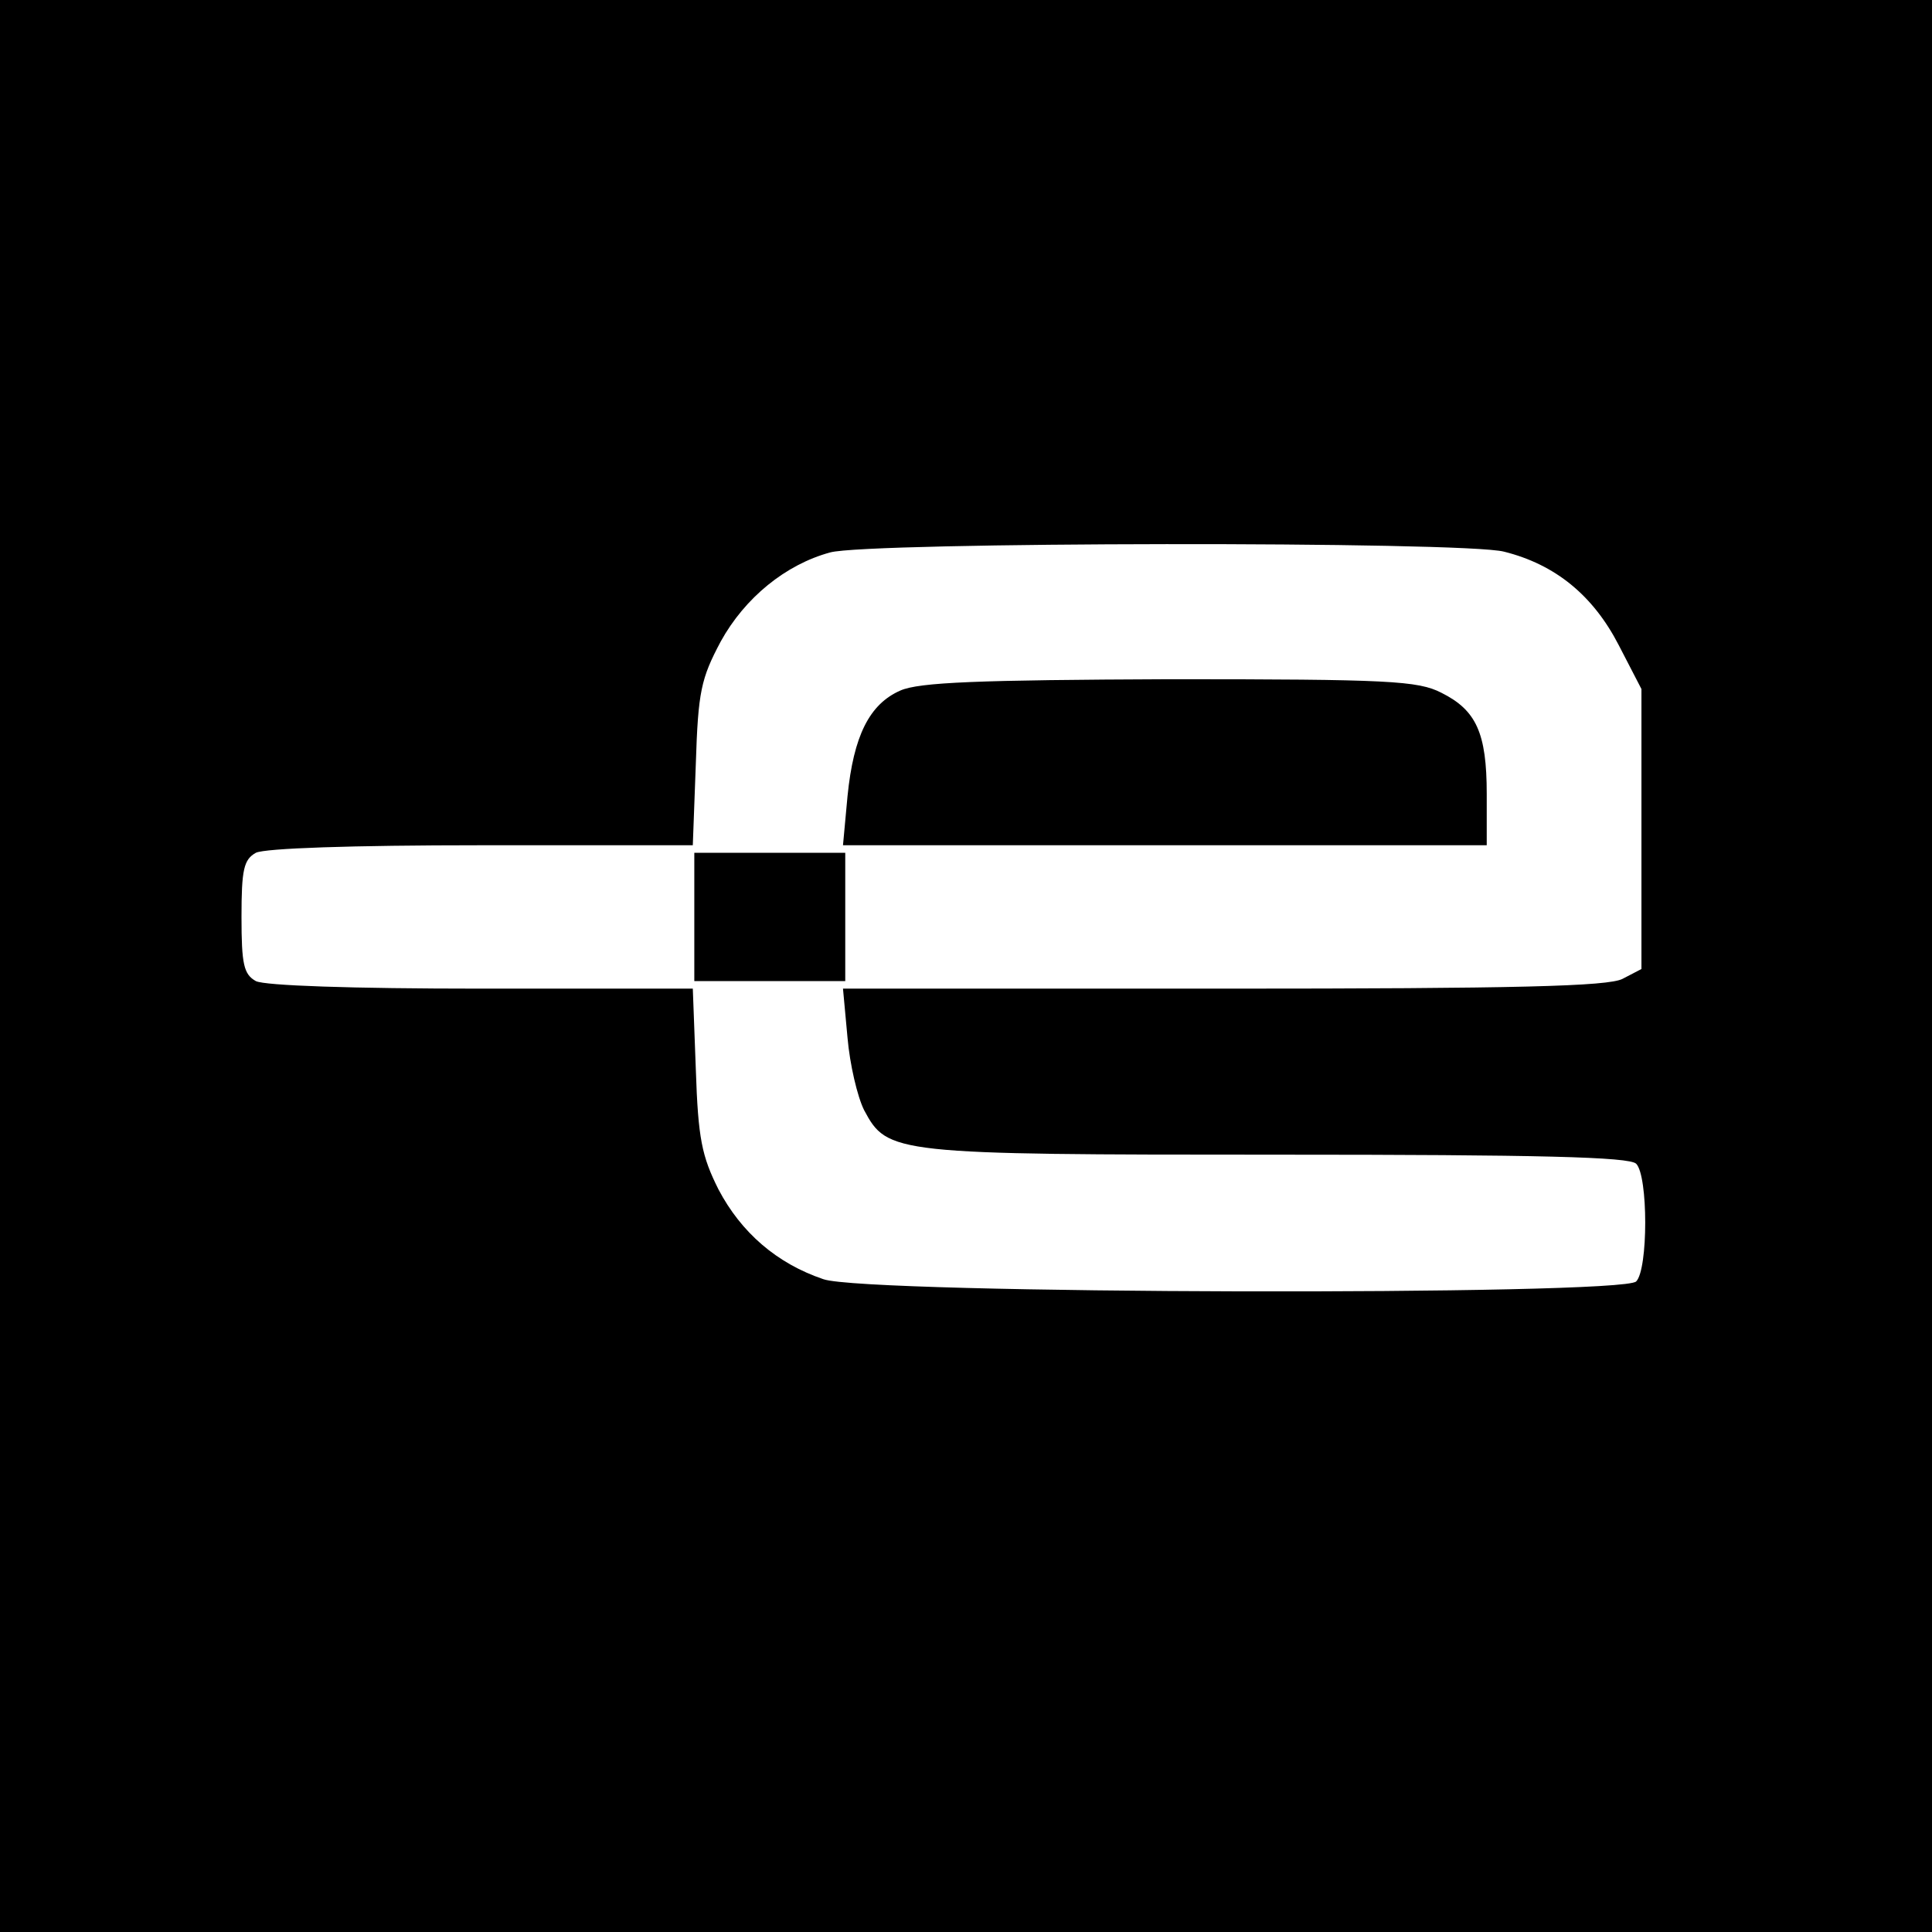
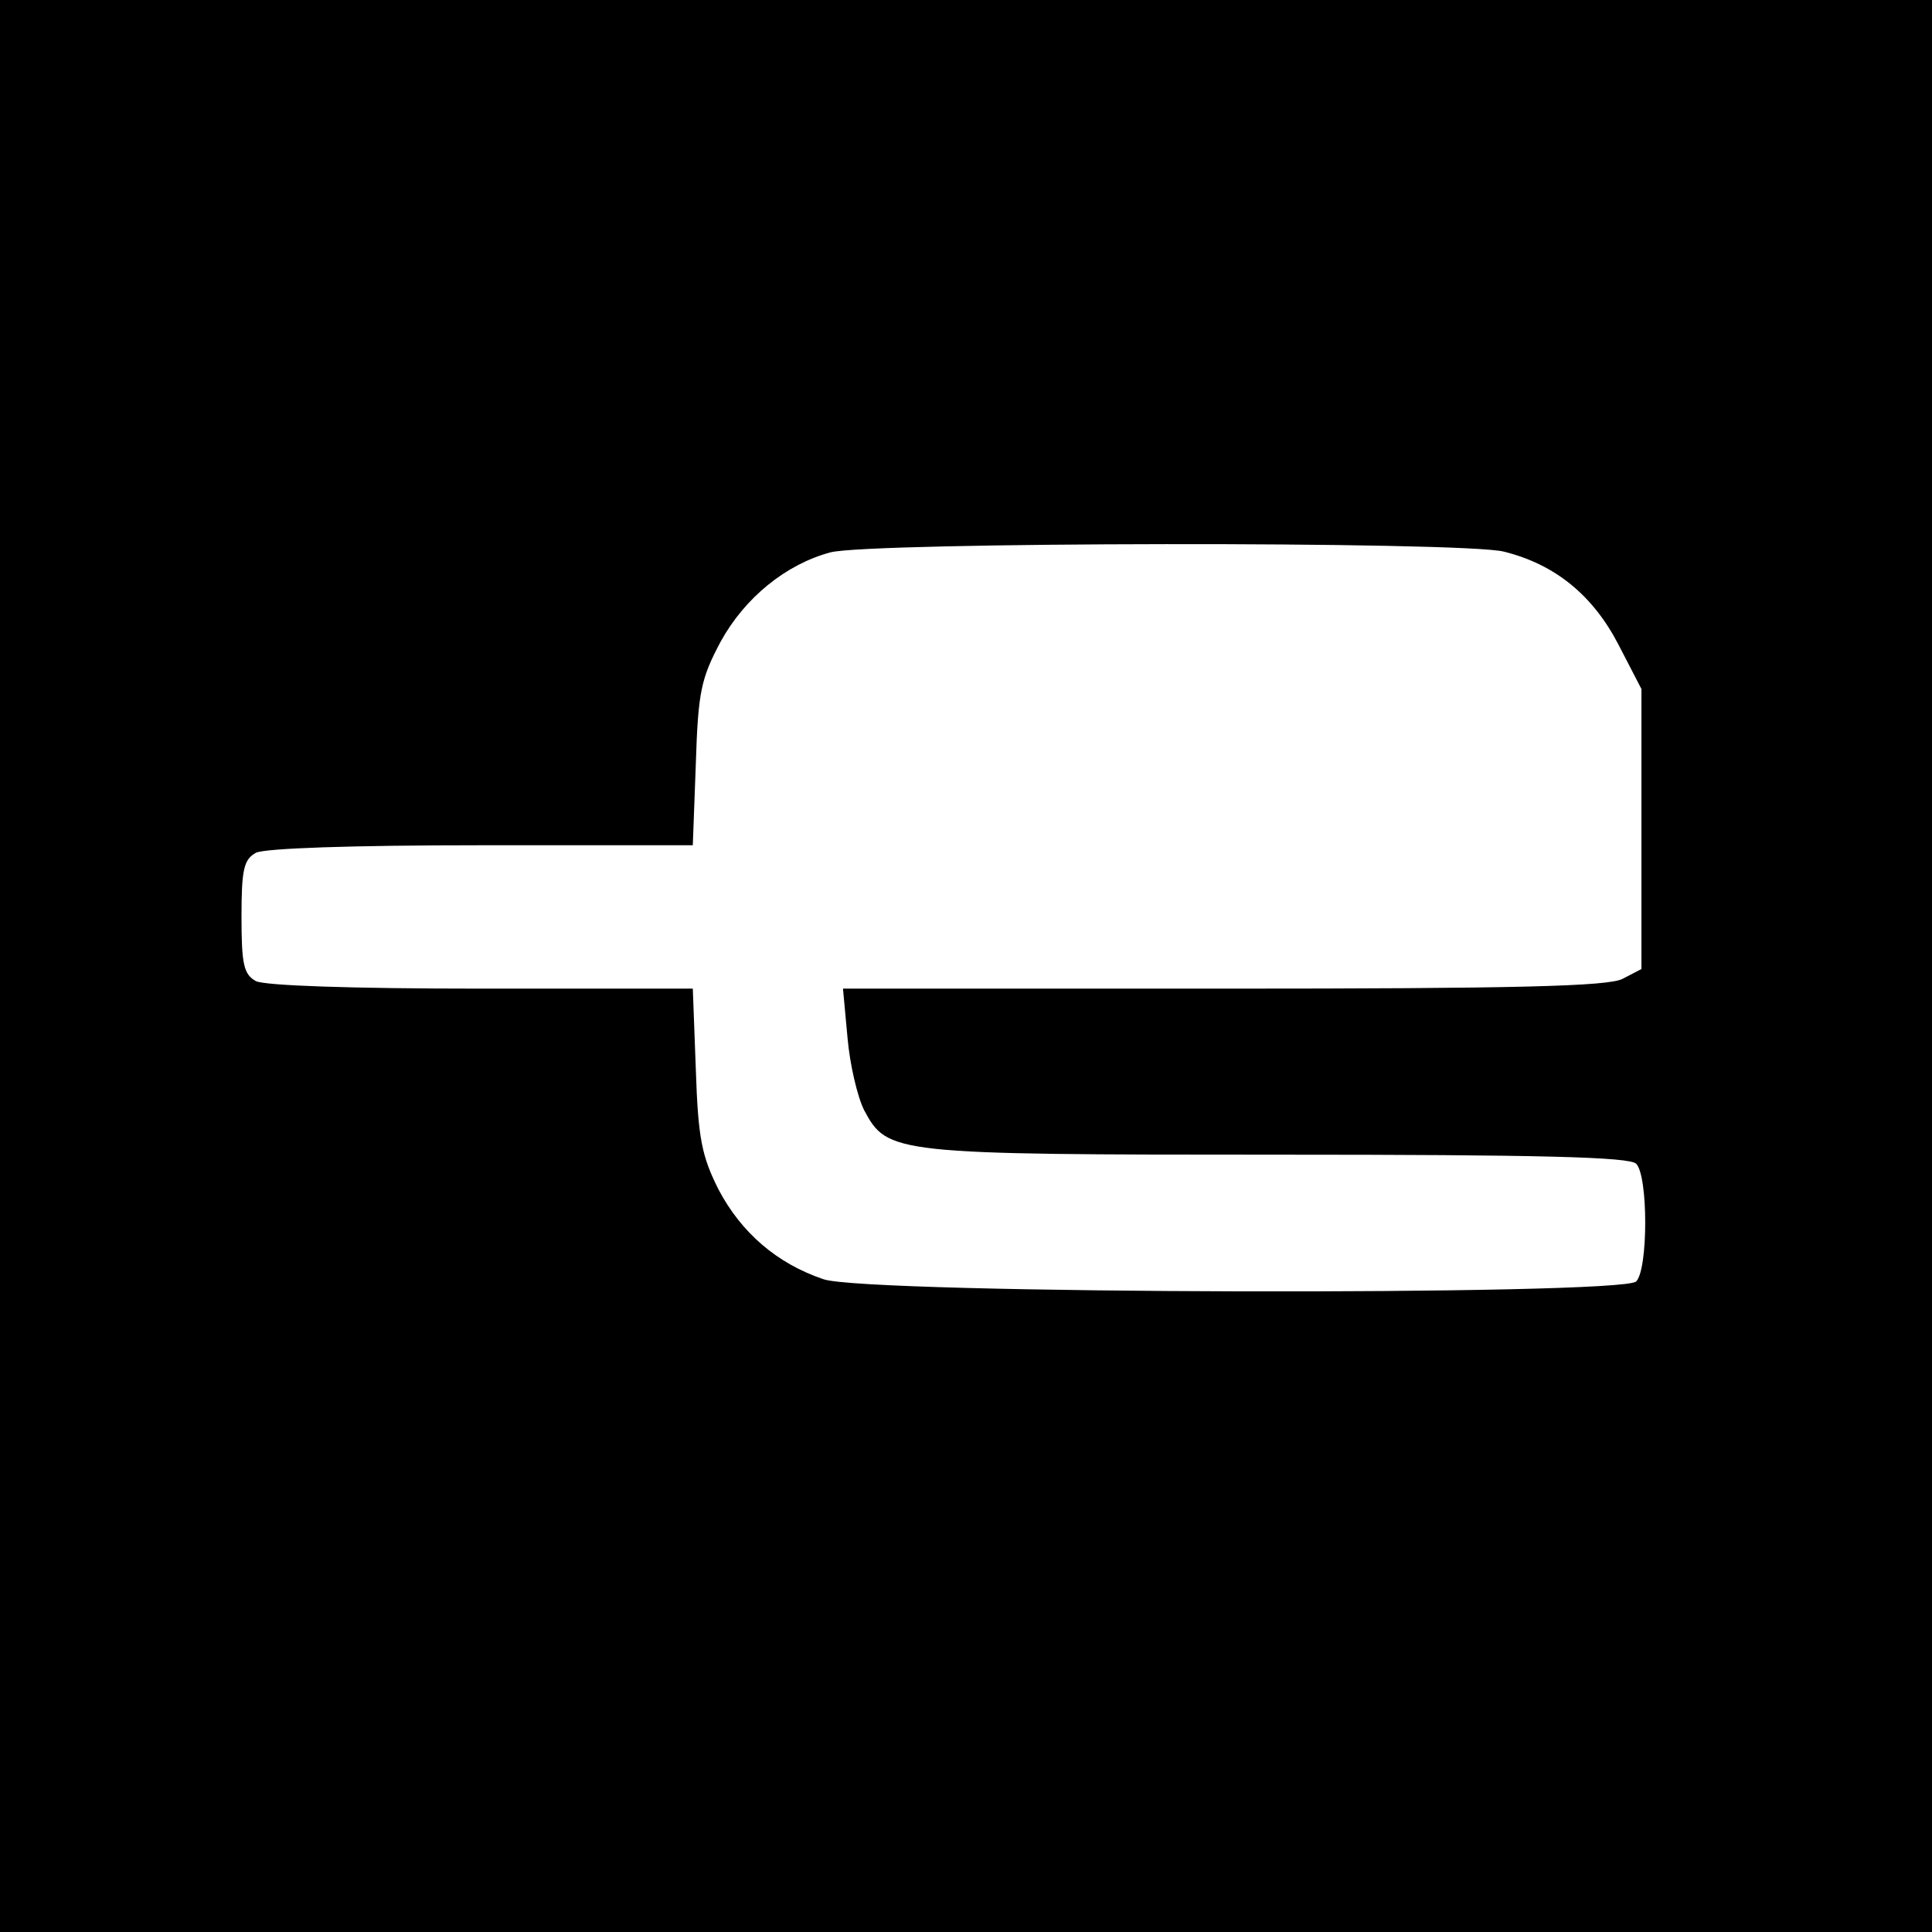
<svg xmlns="http://www.w3.org/2000/svg" version="1.0" width="256pt" height="256pt" viewBox="0 0 256 256" preserveAspectRatio="xMidYMid meet">
  <g transform="translate(0,256) scale(0.1,-0.1)" fill="#000000" stroke="none">
    <path d="M0 1280 l0 -1280 1280 0 1280 0 0 1280 0 1280 -1280 0 -1280 0 0 -1280z m1993 549 c68 -17 118 -58 152 -124 l30 -58 0 -186 0 -185 -25 -13 c-19 -10 -142 -13 -529 -13 l-504 0 6 -65 c3 -35 13 -78 22 -96 31 -58 38 -59 548 -59 347 0 466 -3 475 -12 16 -16 16 -140 0 -156 -19 -19 -1021 -17 -1077 3 -62 21 -109 62 -139 119 -22 44 -27 67 -30 159 l-4 107 -280 0 c-173 0 -287 4 -299 10 -16 9 -19 22 -19 85 0 63 3 76 19 85 12 6 126 10 299 10 l280 0 4 108 c3 96 7 113 33 162 32 58 86 102 145 118 50 14 840 15 893 1z" />
-     <path d="M1193 1645 c-41 -18 -62 -60 -70 -140 l-6 -65 427 0 426 0 0 68 c0 81 -14 111 -60 134 -31 16 -70 18 -360 18 -254 -1 -332 -4 -357 -15z" />
-     <path d="M920 1345 l0 -85 100 0 100 0 0 85 0 85 -100 0 -100 0 0 -85z" />
  </g>
</svg>